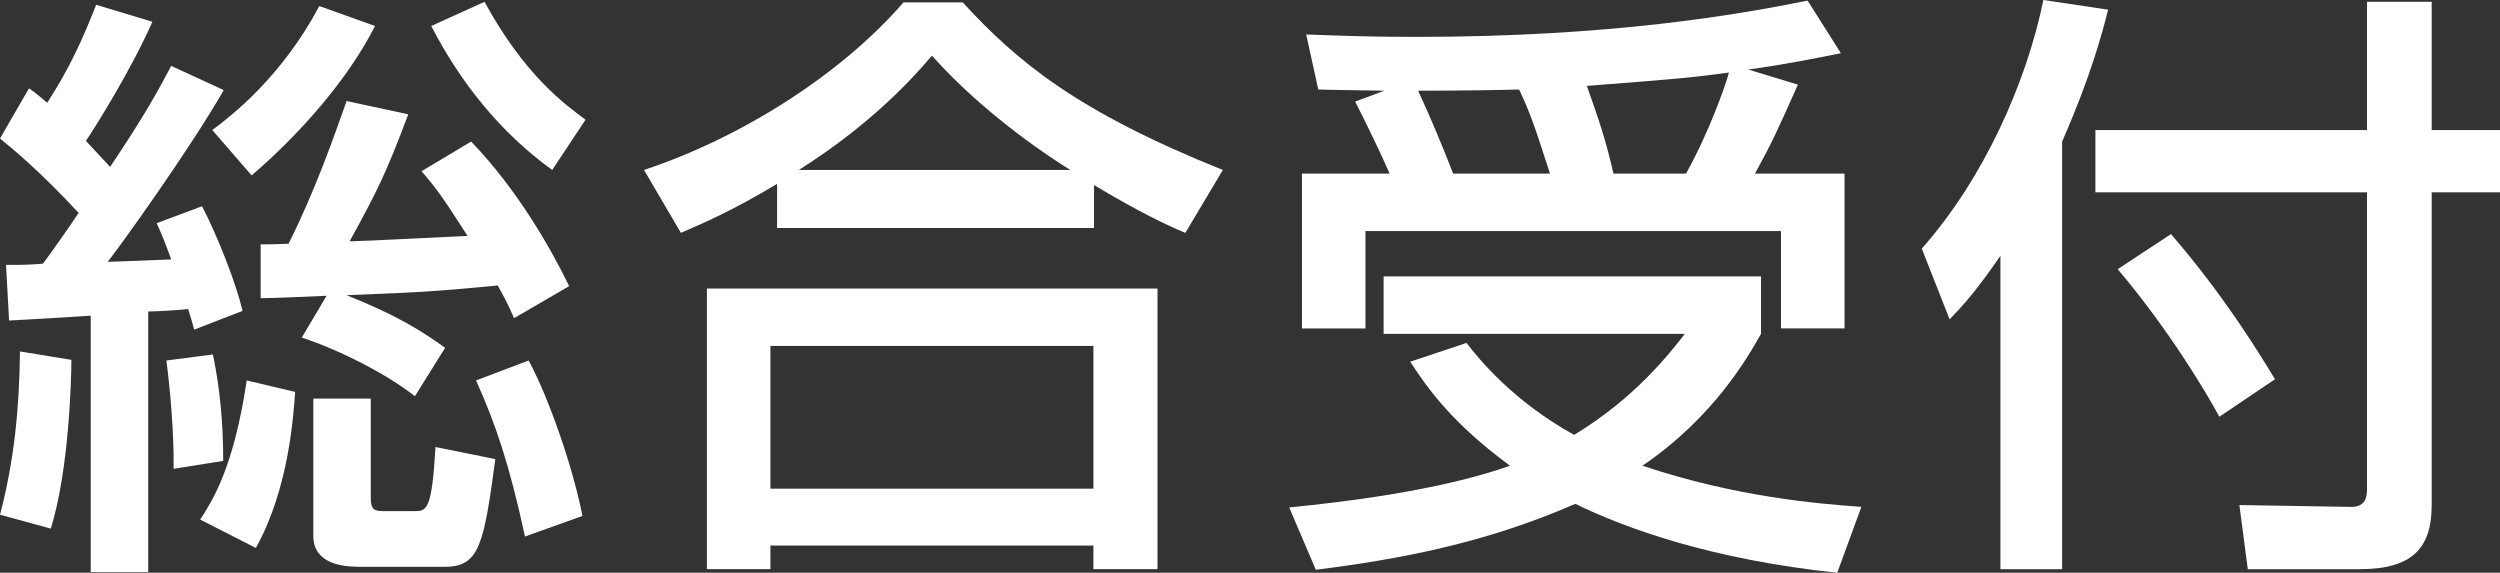
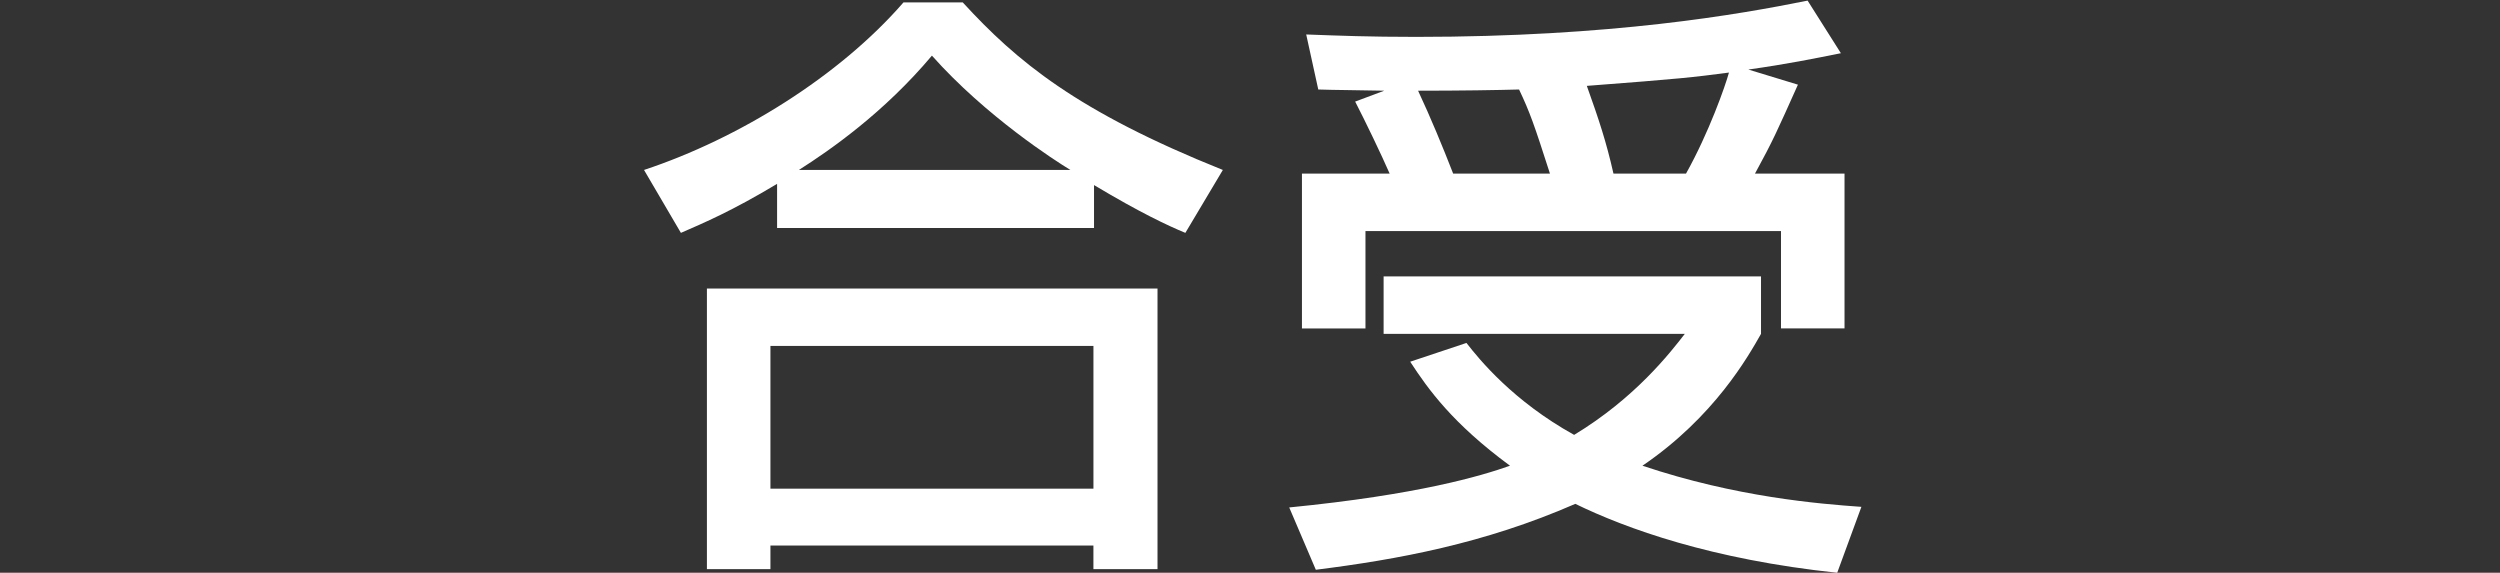
<svg xmlns="http://www.w3.org/2000/svg" version="1.1" id="レイヤー_1" x="0px" y="0px" width="82.684px" height="18.943px" viewBox="0 0 82.684 18.943" enable-background="new 0 0 82.684 18.943" xml:space="preserve">
  <rect x="0" y="0" width="82.684" height="18.943" fill="#333333" stroke="none" />
  <g>
-     <path fill="#FFFFFF" d="M2.601,7.042C1.34,5.681,0.42,4.921,0,4.581L0.96,2.92c0.28,0.2,0.34,0.26,0.601,0.48   c0.76-1.18,1.16-2.08,1.62-3.241l1.86,0.561c-0.7,1.58-1.86,3.44-2.2,3.94c0.5,0.541,0.68,0.72,0.8,0.86   C4.801,3.801,5.282,2.9,5.662,2.18l1.74,0.8c-1.181,2.041-3.4,5.121-3.841,5.681c0.68-0.02,1-0.04,2.101-0.08   c-0.181-0.5-0.28-0.76-0.48-1.2l1.501-0.56c0.54,1.04,1.14,2.601,1.34,3.461l-1.601,0.62c-0.1-0.381-0.14-0.48-0.2-0.68   c-0.359,0.039-1.06,0.08-1.32,0.08v8.621H3v-8.482c-1.86,0.121-2.061,0.121-2.7,0.16l-0.1-1.84c0.58,0,0.68,0,1.22-0.04   C1.72,8.322,2.281,7.521,2.601,7.042z M2.361,11.902c0,0.641-0.08,3.66-0.681,5.581L0,17.023c0.48-1.82,0.64-3.561,0.661-5.4   L2.361,11.902z M7.042,11.723c0.24,1.16,0.34,2.301,0.34,3.521l-1.64,0.26c0.02-1.22-0.141-2.88-0.24-3.581L7.042,11.723z    M9.762,12.963c-0.06,0.779-0.2,3.18-1.3,5.16l-1.841-0.939c0.4-0.62,1.101-1.681,1.54-4.602L9.762,12.963z M12.403,0.86   c-0.92,1.82-2.561,3.641-4.081,4.941l-1.3-1.5c0.64-0.48,2.28-1.74,3.54-4.101L12.403,0.86z M10.802,9.782   c-0.46,0.02-1.74,0.08-2.181,0.08v-1.78c0.221,0,0.421,0,0.921-0.02c0.88-1.74,1.54-3.641,1.92-4.721l2.041,0.44   c-0.7,1.86-0.98,2.46-1.94,4.201c0.8-0.02,2.98-0.14,3.9-0.18c-0.88-1.38-1.061-1.6-1.521-2.14l1.641-0.98   c1.5,1.561,2.601,3.461,3.241,4.781l-1.821,1.06c-0.22-0.5-0.34-0.72-0.54-1.08c-2.16,0.2-2.44,0.22-5.001,0.32   c1.66,0.66,2.48,1.181,3.261,1.74l-1,1.601c-0.92-0.72-2.421-1.5-3.741-1.94L10.802,9.782z M12.263,13.183v3.261   c0,0.4,0.1,0.46,0.42,0.46h1.021c0.399,0,0.58,0,0.699-2.12l1.98,0.4c-0.38,2.801-0.52,3.561-1.66,3.561h-2.86   c-0.62,0-1.5-0.141-1.5-1.021v-4.541H12.263z M18.264,5.621c-1.721-1.24-3.041-2.901-4.001-4.761l1.761-0.8   c1.32,2.42,2.641,3.38,3.341,3.9L18.264,5.621z M17.484,11.922c0.7,1.301,1.48,3.602,1.78,5.142l-1.9,0.681   c-0.52-2.381-0.96-3.701-1.62-5.162L17.484,11.922z" />
    <path fill="#FFFFFF" d="M25.701,6.081c-1.5,0.9-2.4,1.28-3.181,1.621L21.3,5.621c3.141-1.04,6.461-3.101,8.581-5.541h1.961   c1.78,1.94,3.761,3.601,8.602,5.541l-1.24,2.081c-0.58-0.24-1.48-0.66-3.021-1.581v1.42H25.701V6.081z M23.38,9.542h14.903v9.282   h-2.12v-0.781H25.481v0.781H23.38V9.542z M25.481,11.442v4.721h10.683v-4.721H25.481z M35.403,5.621   c-0.5-0.3-2.801-1.78-4.581-3.781c-1.58,1.88-3.36,3.121-4.4,3.781H35.403z" />
    <path fill="#FFFFFF" d="M48.501,11.342c0.42,0.541,1.54,1.921,3.561,3.041c2.021-1.221,3.181-2.721,3.661-3.341h-9.962v-1.9h12.482   v1.9c-0.42,0.74-1.54,2.741-3.921,4.361c3.101,1.04,5.841,1.261,7.241,1.36l-0.8,2.18c-4.161-0.439-6.981-1.46-8.662-2.279   c-3.021,1.32-5.881,1.84-8.582,2.18l-0.88-2.061c4.261-0.42,6.342-1.04,7.302-1.38c-1.9-1.4-2.701-2.521-3.301-3.44L48.501,11.342z    M45.96,5.741c-0.26-0.6-0.819-1.761-1.14-2.381L45.781,3c-0.86-0.02-1.62-0.02-2.181-0.04l-0.399-1.82   c1.08,0.04,2.08,0.08,3.641,0.08c6.461,0,10.662-0.74,12.942-1.2l1.101,1.74c-0.9,0.18-1.78,0.36-3.061,0.54l1.64,0.5   c-0.7,1.561-0.819,1.84-1.42,2.941h2.961v5.121h-2.101V7.642H45.161v3.221H43.06V5.741H45.96z M51.262,5.741   c-0.521-1.621-0.66-2.021-1.021-2.781C49.542,2.98,48.322,3,46.901,3c0.42,0.9,0.801,1.82,1.16,2.741H51.262z M55.763,5.741   c0.76-1.36,1.3-2.901,1.42-3.341c-1.22,0.16-1.561,0.2-4.701,0.44c0.4,1.12,0.641,1.84,0.881,2.901H55.763z" />
-     <path fill="#FFFFFF" d="M66.161,8.461c-0.8,1.161-1.2,1.601-1.68,2.101L63.56,8.222C65.601,5.921,67.021,2.74,67.582,0l2.14,0.32   c-0.199,0.8-0.58,2.221-1.52,4.361v14.144h-2.041V8.461z M78.284,0.06h2.141v4.241h2.26v2.061h-2.26v10.342   c0,1.441-0.66,2.121-2.381,2.121h-3.701l-0.279-2.121l3.7,0.061c0.48,0,0.521-0.34,0.521-0.58V6.361h-8.982V4.301h8.982V0.06z    M71.802,7.742c1.76,2.04,2.881,3.881,3.44,4.801l-1.84,1.24c-0.421-0.781-1.641-2.841-3.361-4.881L71.802,7.742z" />
  </g>
</svg>